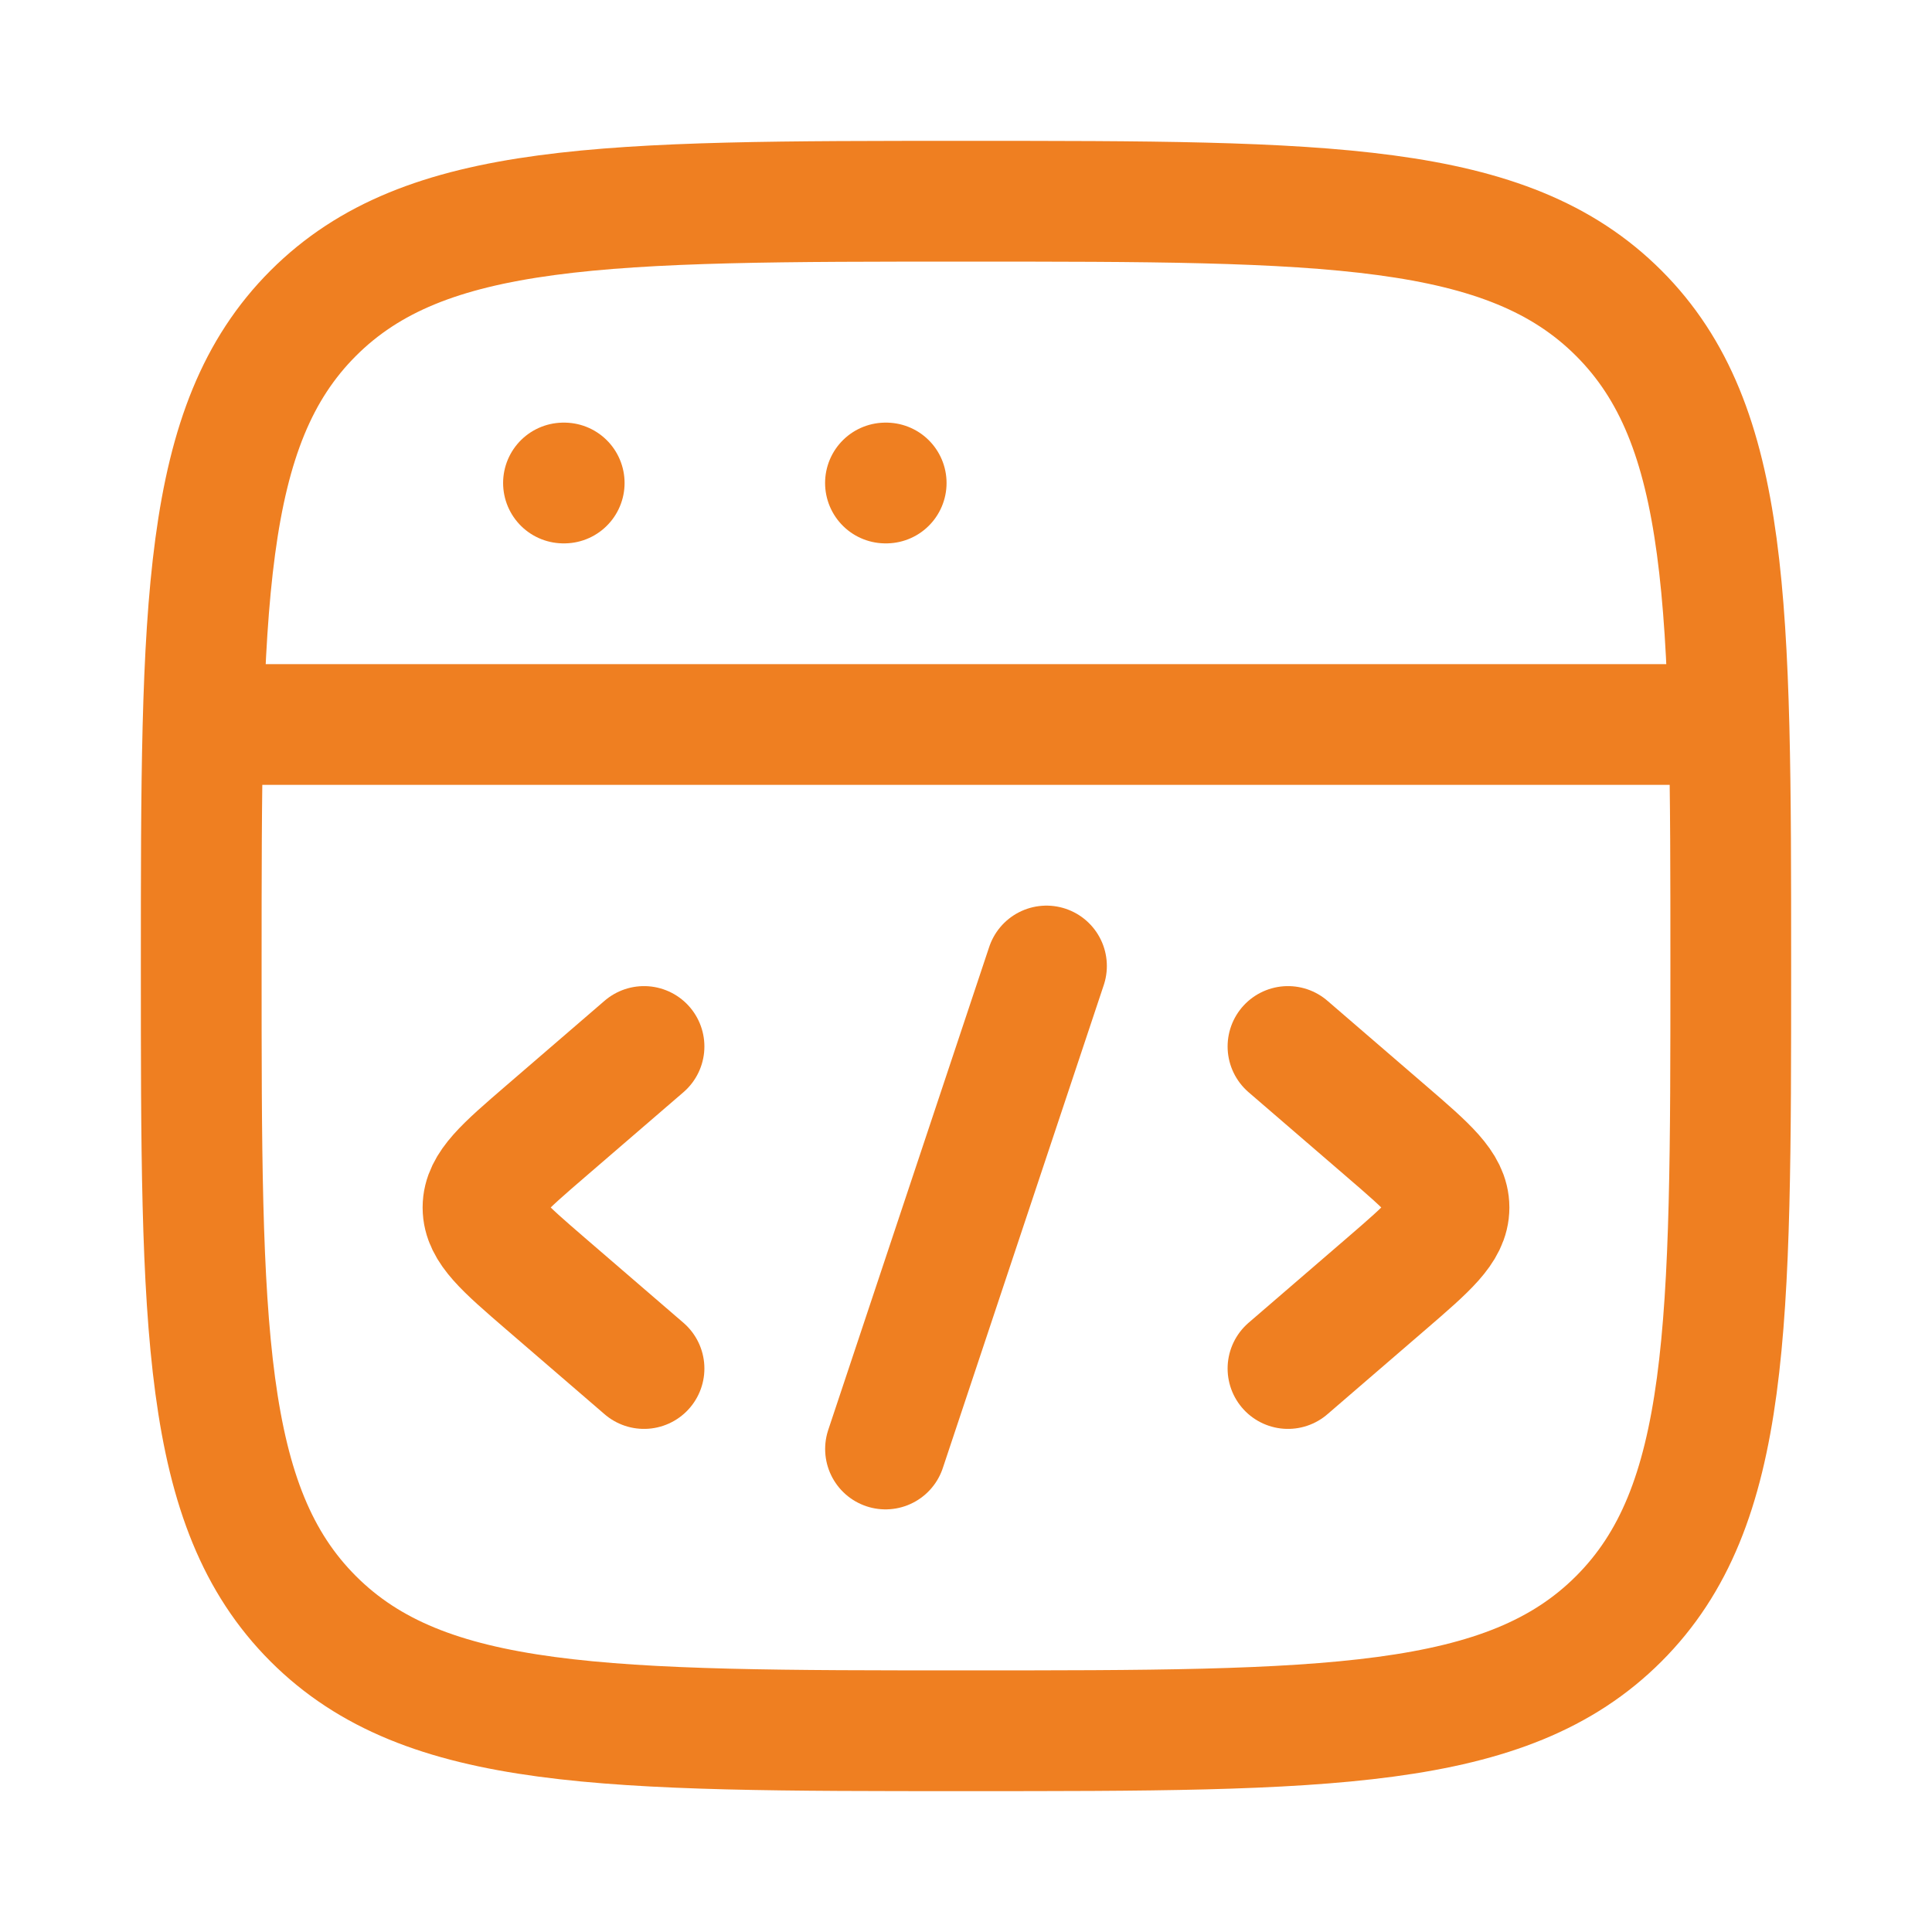
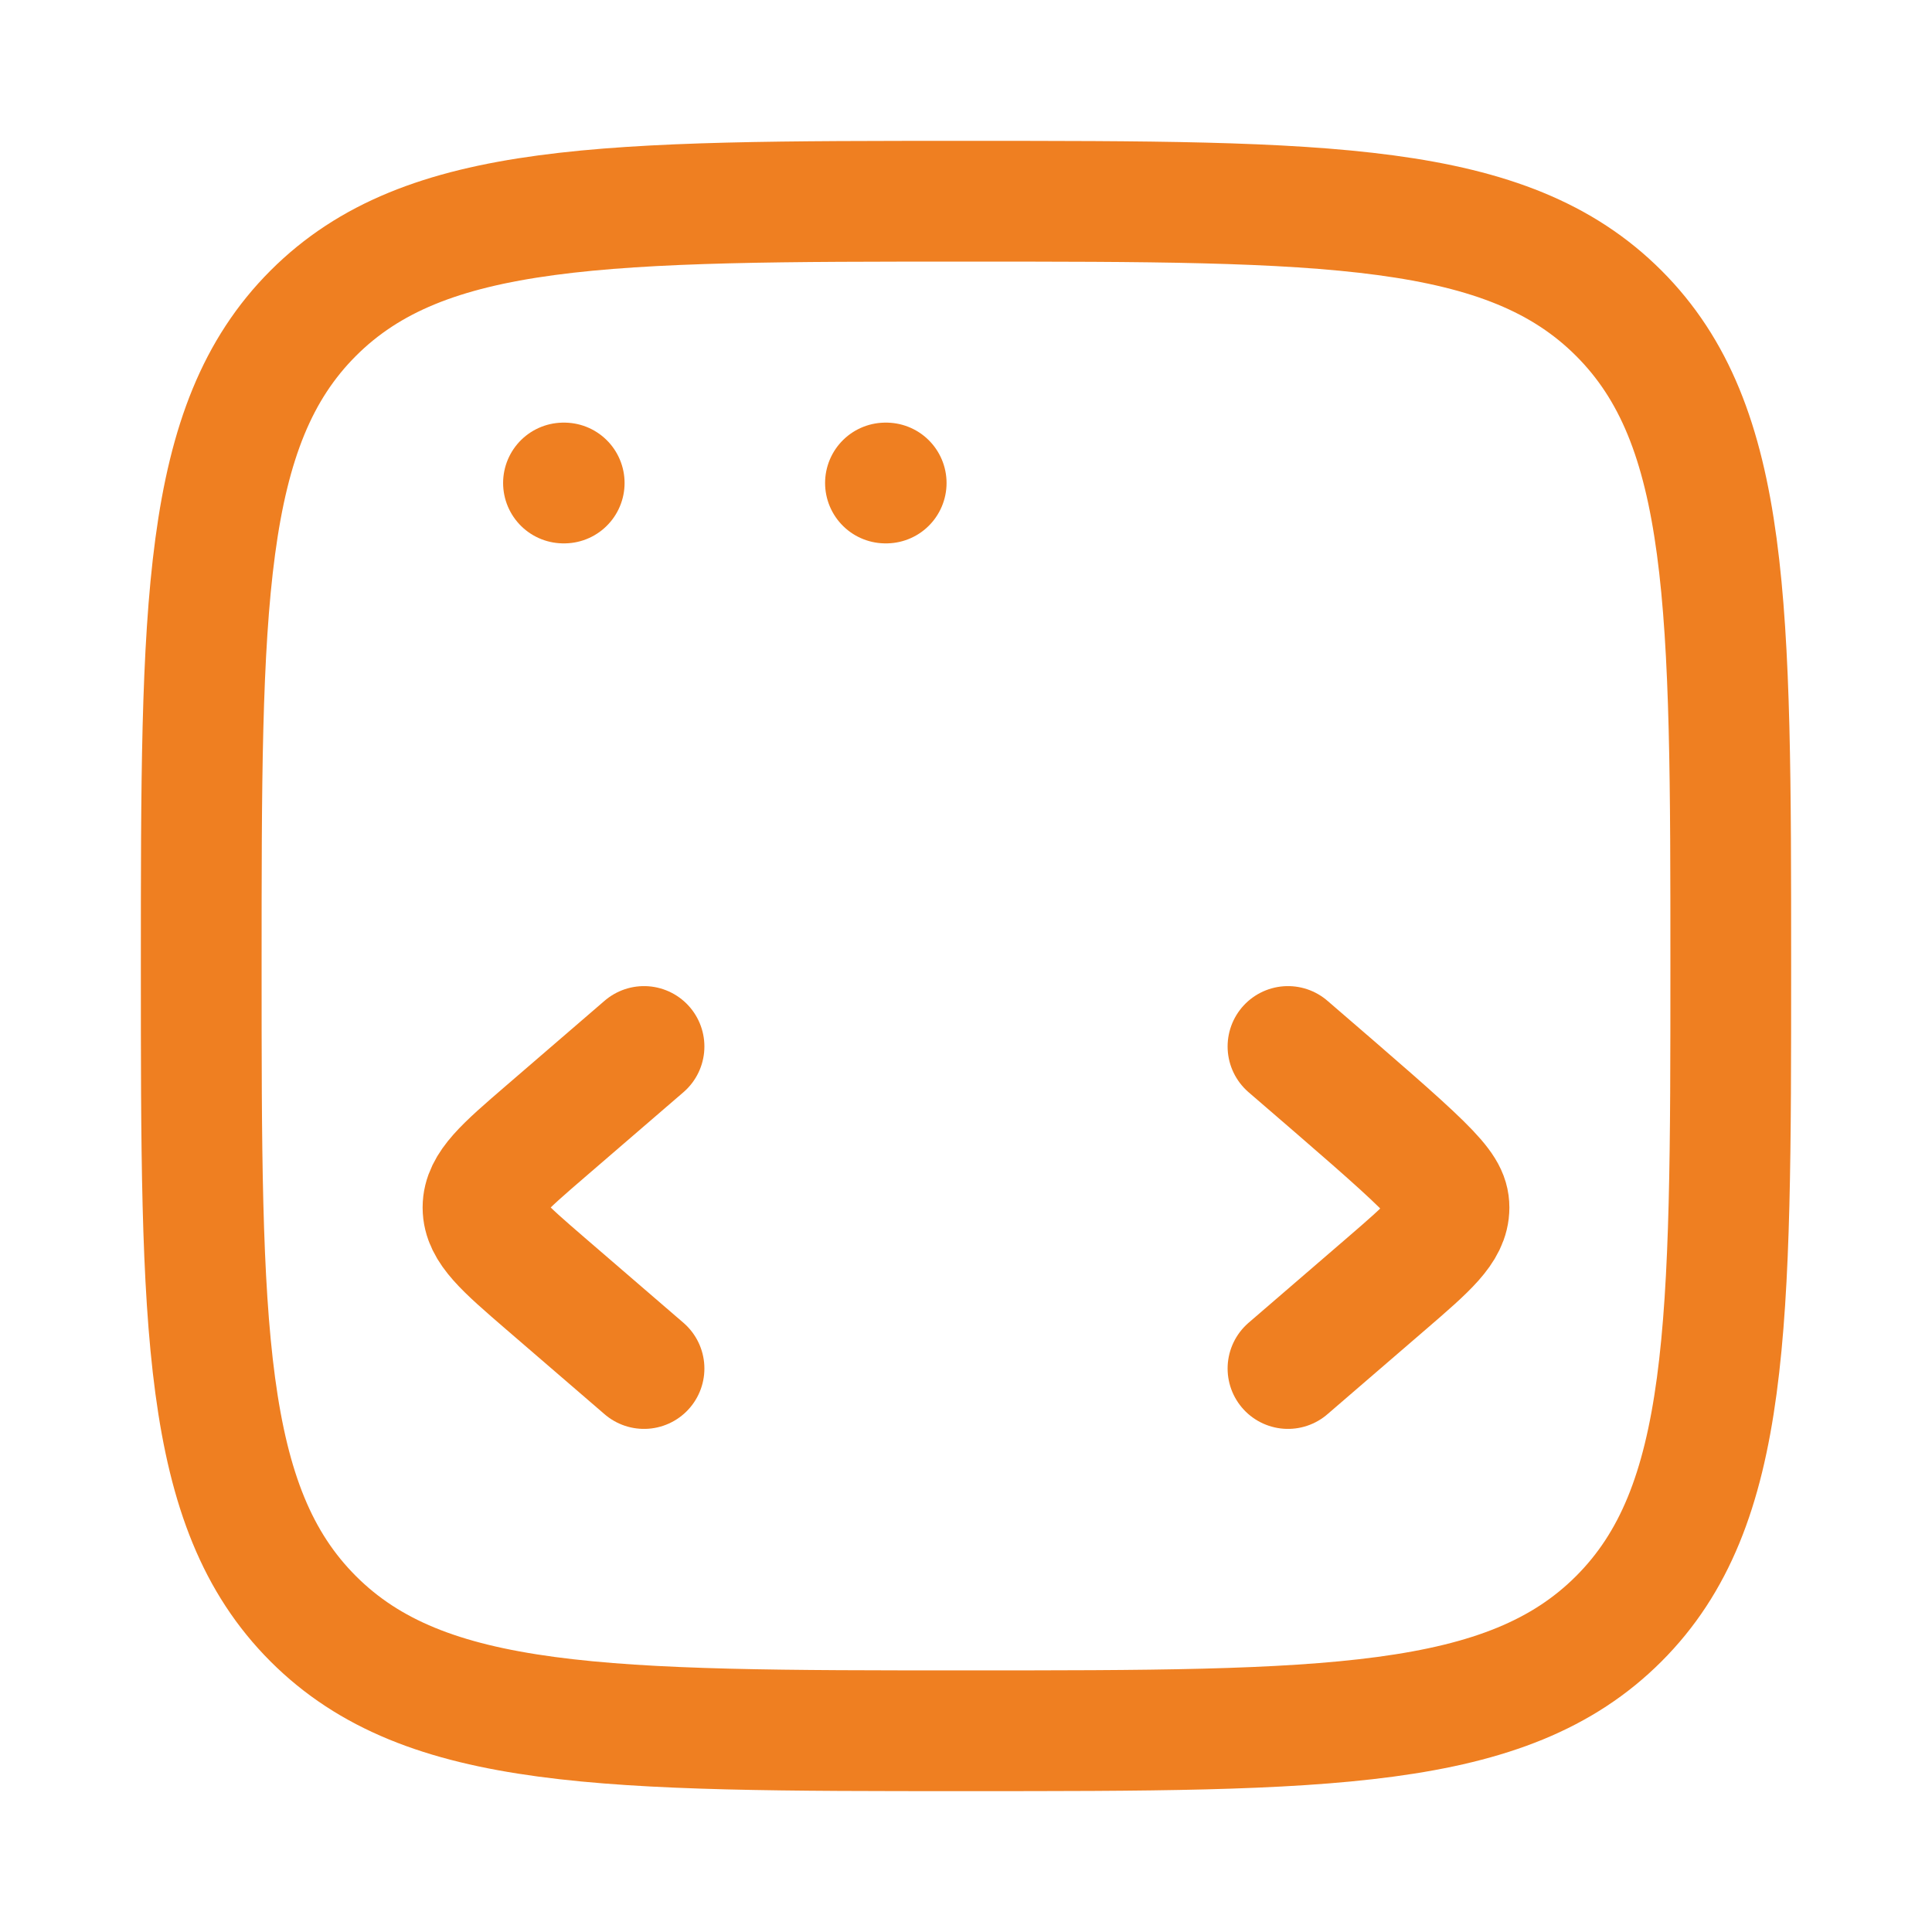
<svg xmlns="http://www.w3.org/2000/svg" width="32" height="32" viewBox="0 0 32 32" fill="none">
  <path d="M3.333 16C3.333 10.029 3.333 7.043 5.188 5.188C7.043 3.333 10.029 3.333 16 3.333C21.971 3.333 24.957 3.333 26.812 5.188C28.667 7.043 28.667 10.029 28.667 16C28.667 21.971 28.667 24.957 26.812 26.812C24.957 28.667 21.971 28.667 16 28.667C10.029 28.667 7.043 28.667 5.188 26.812C3.333 24.957 3.333 21.971 3.333 16Z" stroke="#EF7F21" stroke-width="2" />
-   <path d="M3.333 12L28.667 12" stroke="#EF7F21" stroke-width="2" stroke-linejoin="round" />
  <path d="M9.333 8H9.345" stroke="#EF7F21" stroke-width="2" stroke-linecap="round" stroke-linejoin="round" />
  <path d="M14.666 8H14.678" stroke="#EF7F21" stroke-width="2" stroke-linecap="round" stroke-linejoin="round" />
-   <path d="M21.333 17.333L22.969 18.743C23.656 19.335 24 19.632 24 20C24 20.368 23.656 20.664 22.969 21.257L21.333 22.667" stroke="#EF7F21" stroke-width="2" stroke-linecap="round" stroke-linejoin="round" />
+   <path d="M21.333 17.333C23.656 19.335 24 19.632 24 20C24 20.368 23.656 20.664 22.969 21.257L21.333 22.667" stroke="#EF7F21" stroke-width="2" stroke-linecap="round" stroke-linejoin="round" />
  <path d="M10.667 17.333L9.031 18.743C8.344 19.335 8 19.632 8 20C8 20.368 8.344 20.664 9.031 21.257L10.667 22.667" stroke="#EF7F21" stroke-width="2" stroke-linecap="round" stroke-linejoin="round" />
-   <path d="M17.333 16L14.667 24" stroke="#EF7F21" stroke-width="2" stroke-linecap="round" stroke-linejoin="round" />
</svg>